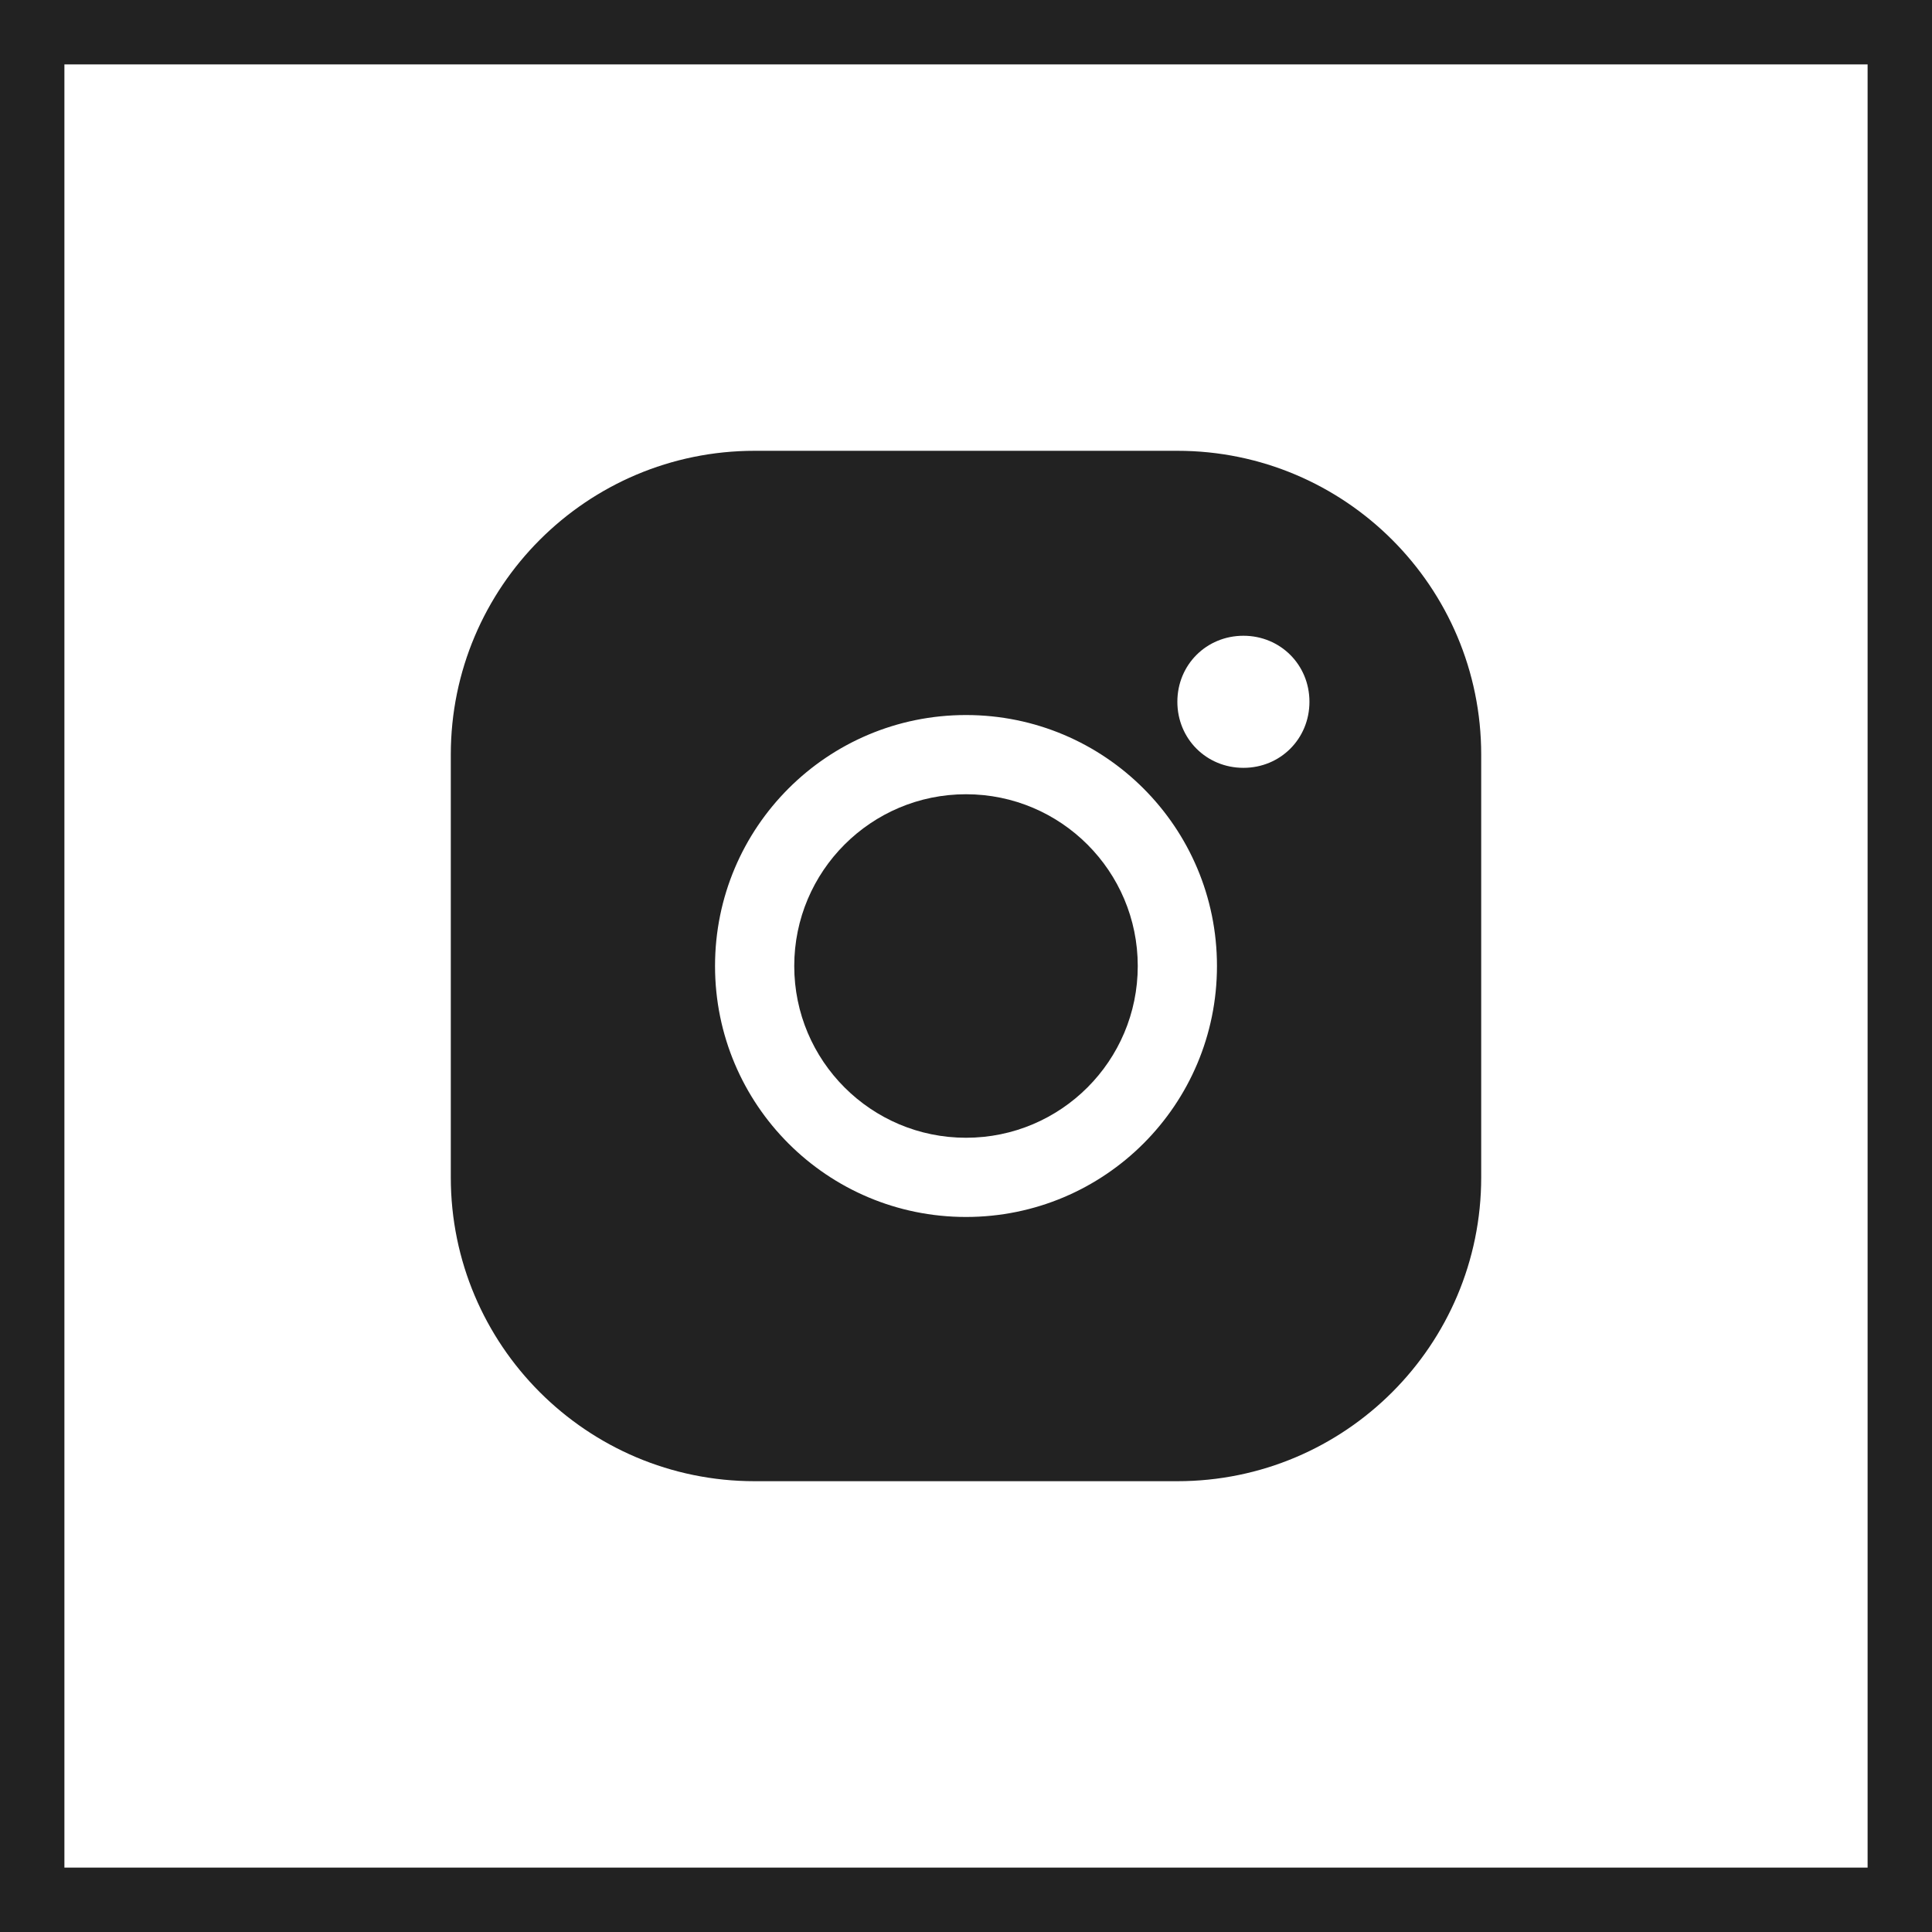
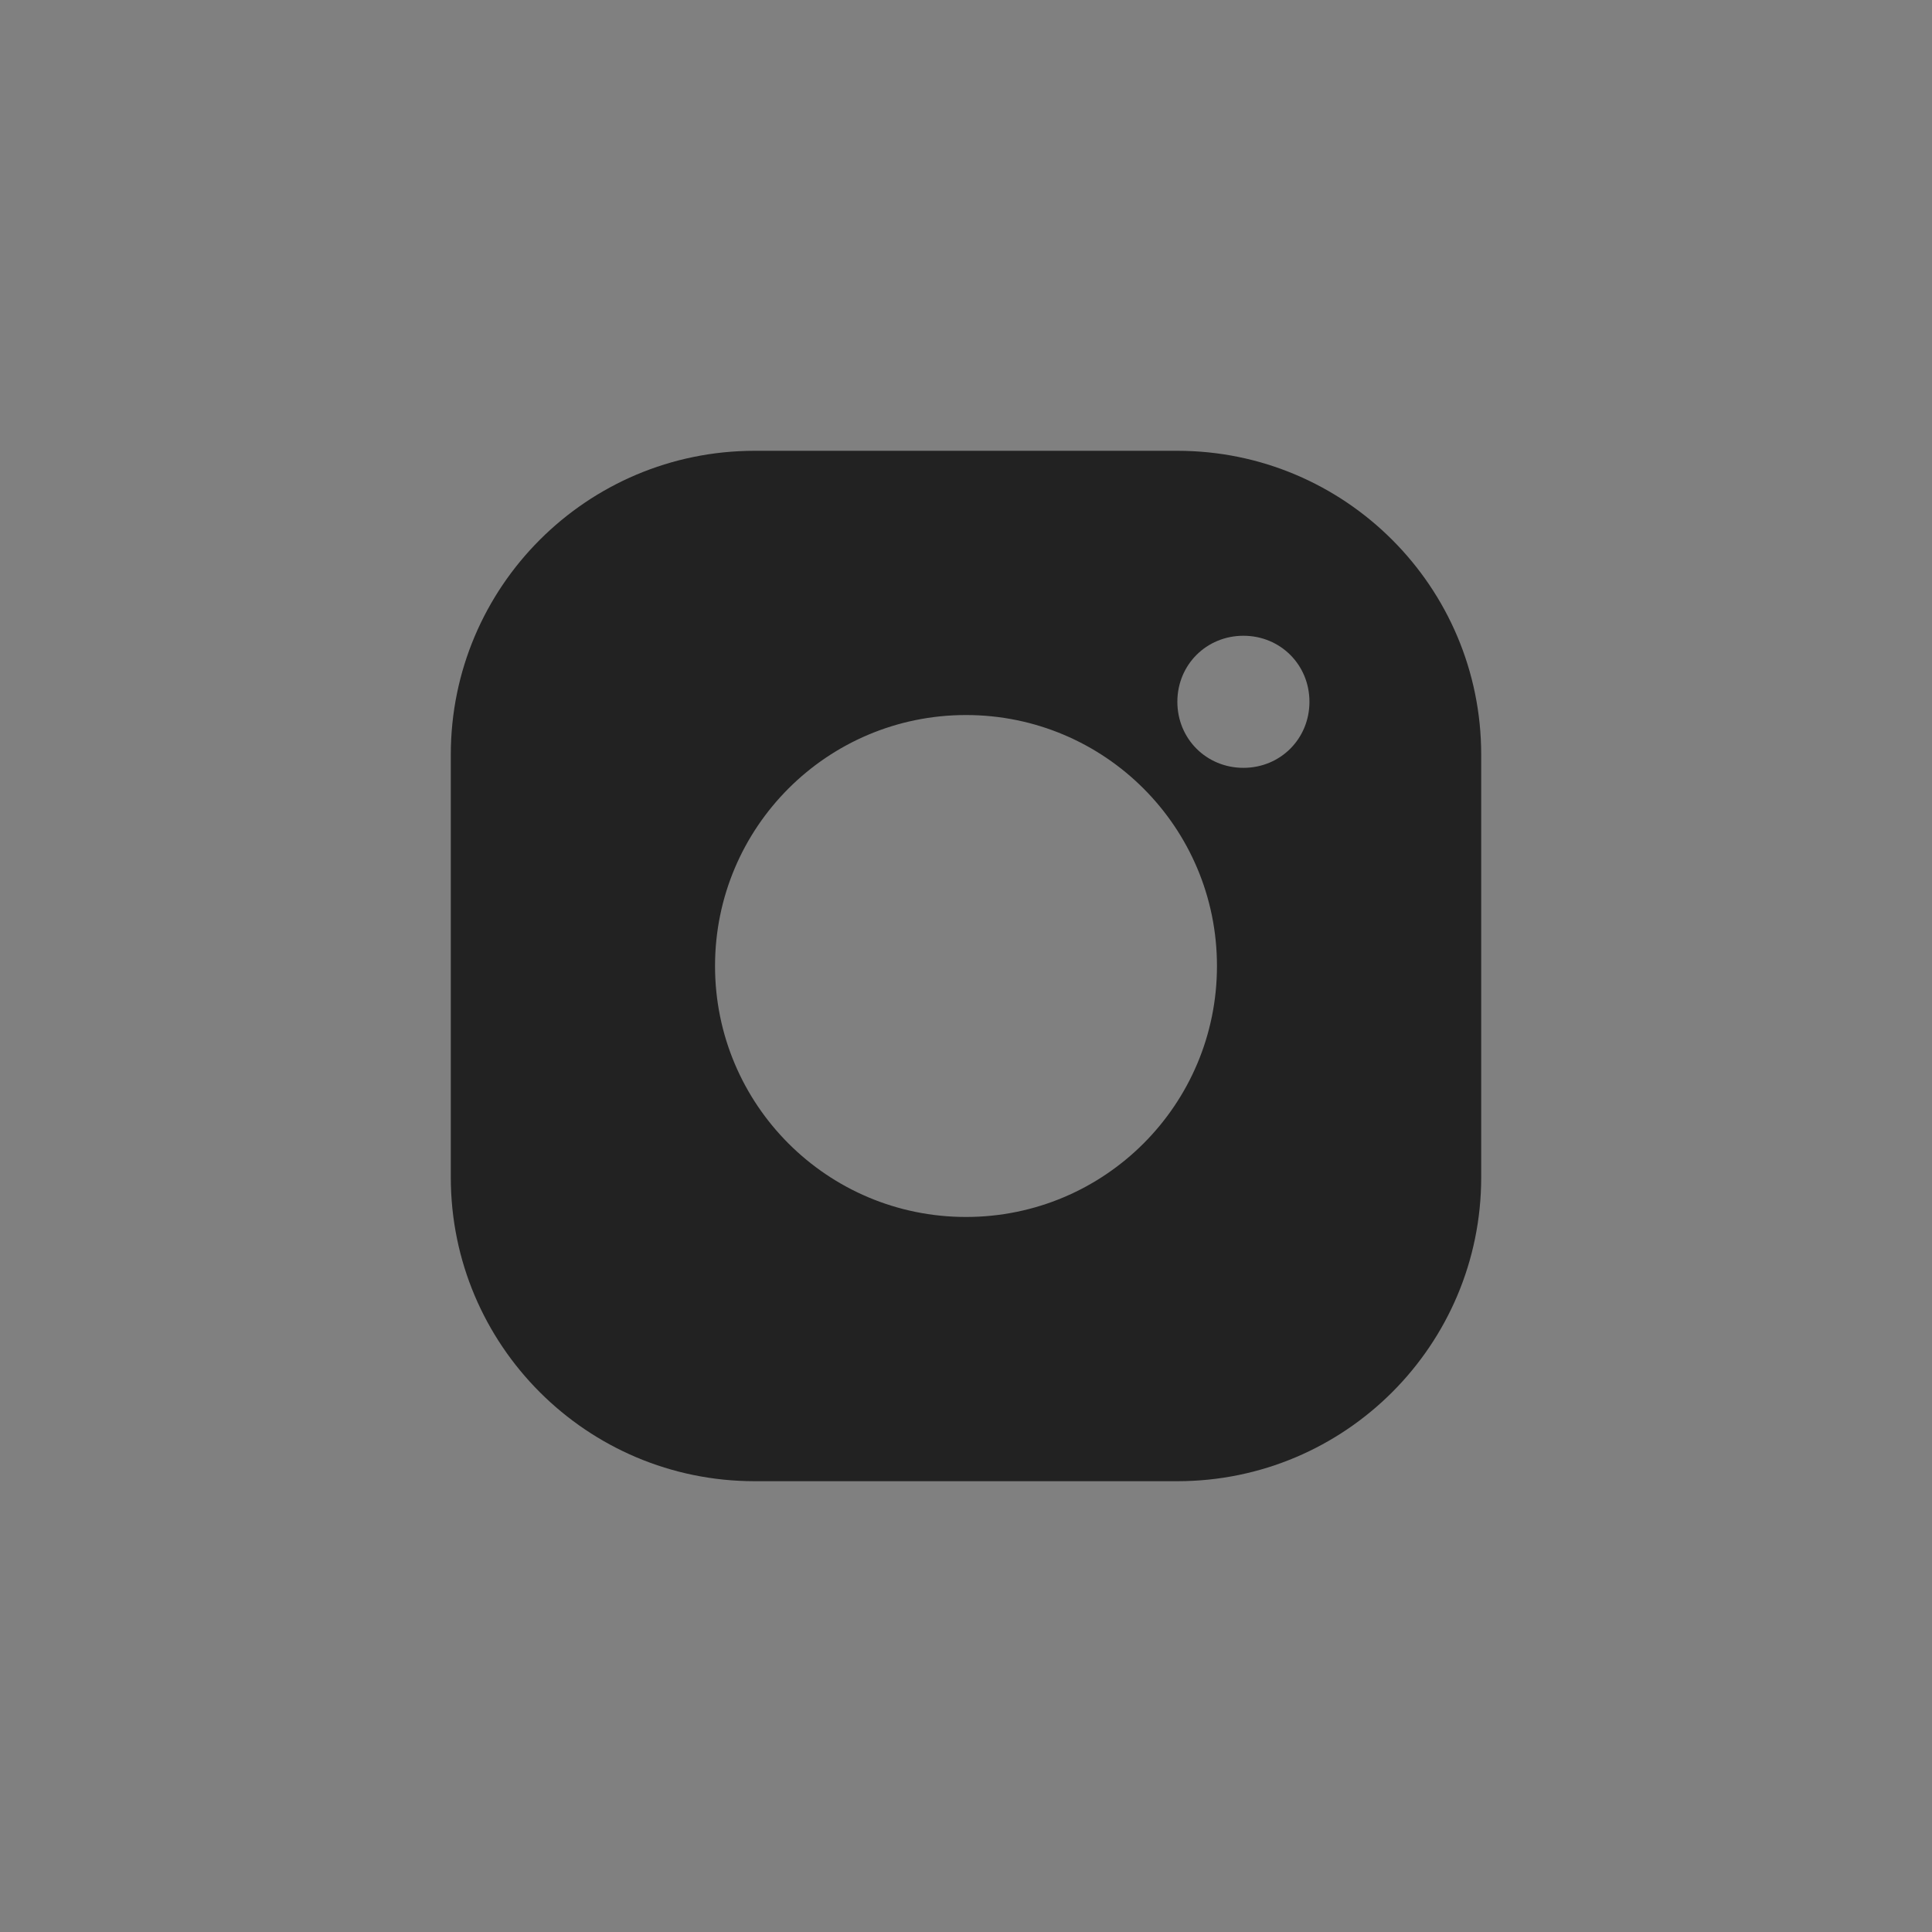
<svg xmlns="http://www.w3.org/2000/svg" width="30" height="30" viewBox="0 0 30 30" fill="none">
  <rect x="0" y="0" width="30" height="30" fill="#808080" stroke="none" />
-   <rect x="0.5" y="0.5" width="29" height="29" fill="white" />
-   <rect x="0.5" y="0.5" width="29" height="29" stroke="#222222" />
-   <path d="M15 12.333C16.473 12.333 17.667 13.527 17.667 15C17.667 16.473 16.473 17.667 15 17.667C13.527 17.667 12.333 16.473 12.333 15C12.333 13.527 13.527 12.333 15 12.333Z" fill="#222222" />
  <path fill-rule="evenodd" clip-rule="evenodd" d="M18.282 7C20.887 7 23 9.113 23 11.718V18.282C23 20.887 20.887 23 18.282 23H11.718C9.113 23 7 20.887 7 18.282V11.718C7 9.113 9.113 7 11.718 7H18.282ZM15 11.103C12.846 11.103 11.103 12.846 11.103 15C11.103 17.154 12.846 18.897 15 18.897C17.154 18.897 18.897 17.154 18.897 15C18.897 12.846 17.154 11.103 15 11.103ZM19.308 9.872C18.733 9.872 18.282 10.323 18.282 10.897C18.282 11.472 18.733 11.923 19.308 11.923C19.882 11.923 20.333 11.472 20.333 10.897C20.333 10.323 19.882 9.872 19.308 9.872Z" fill="#222222" />
</svg>